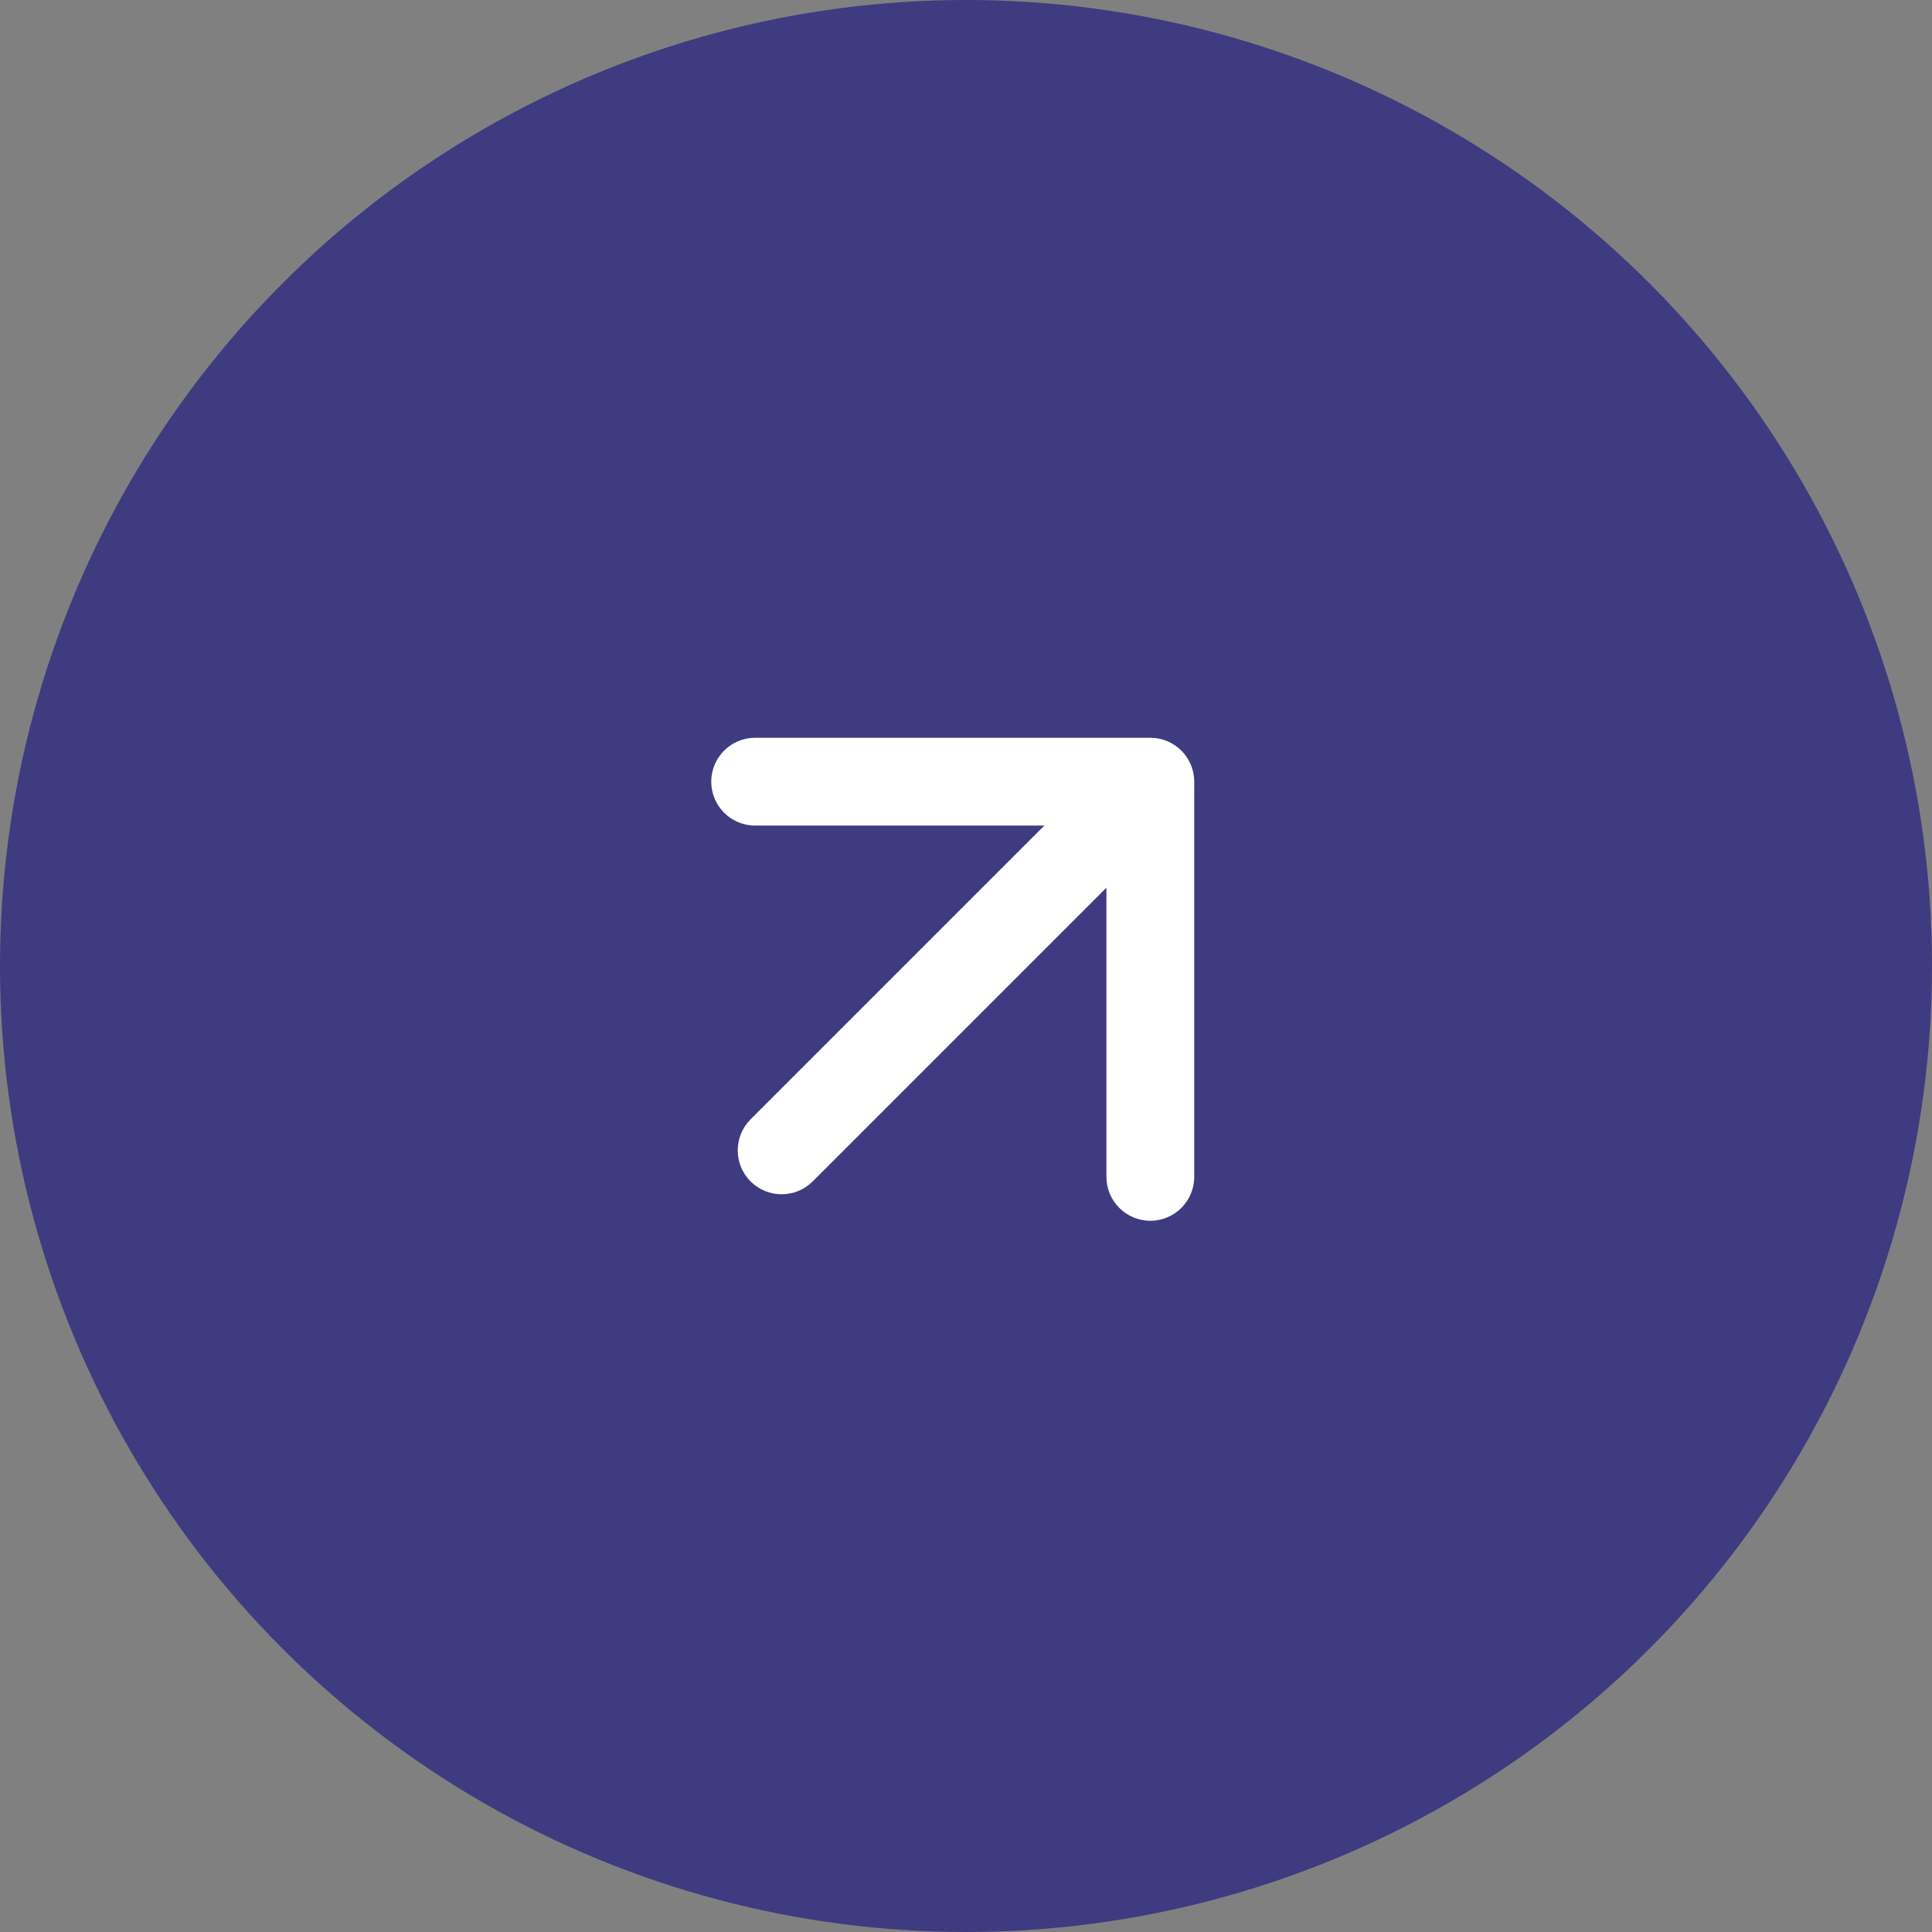
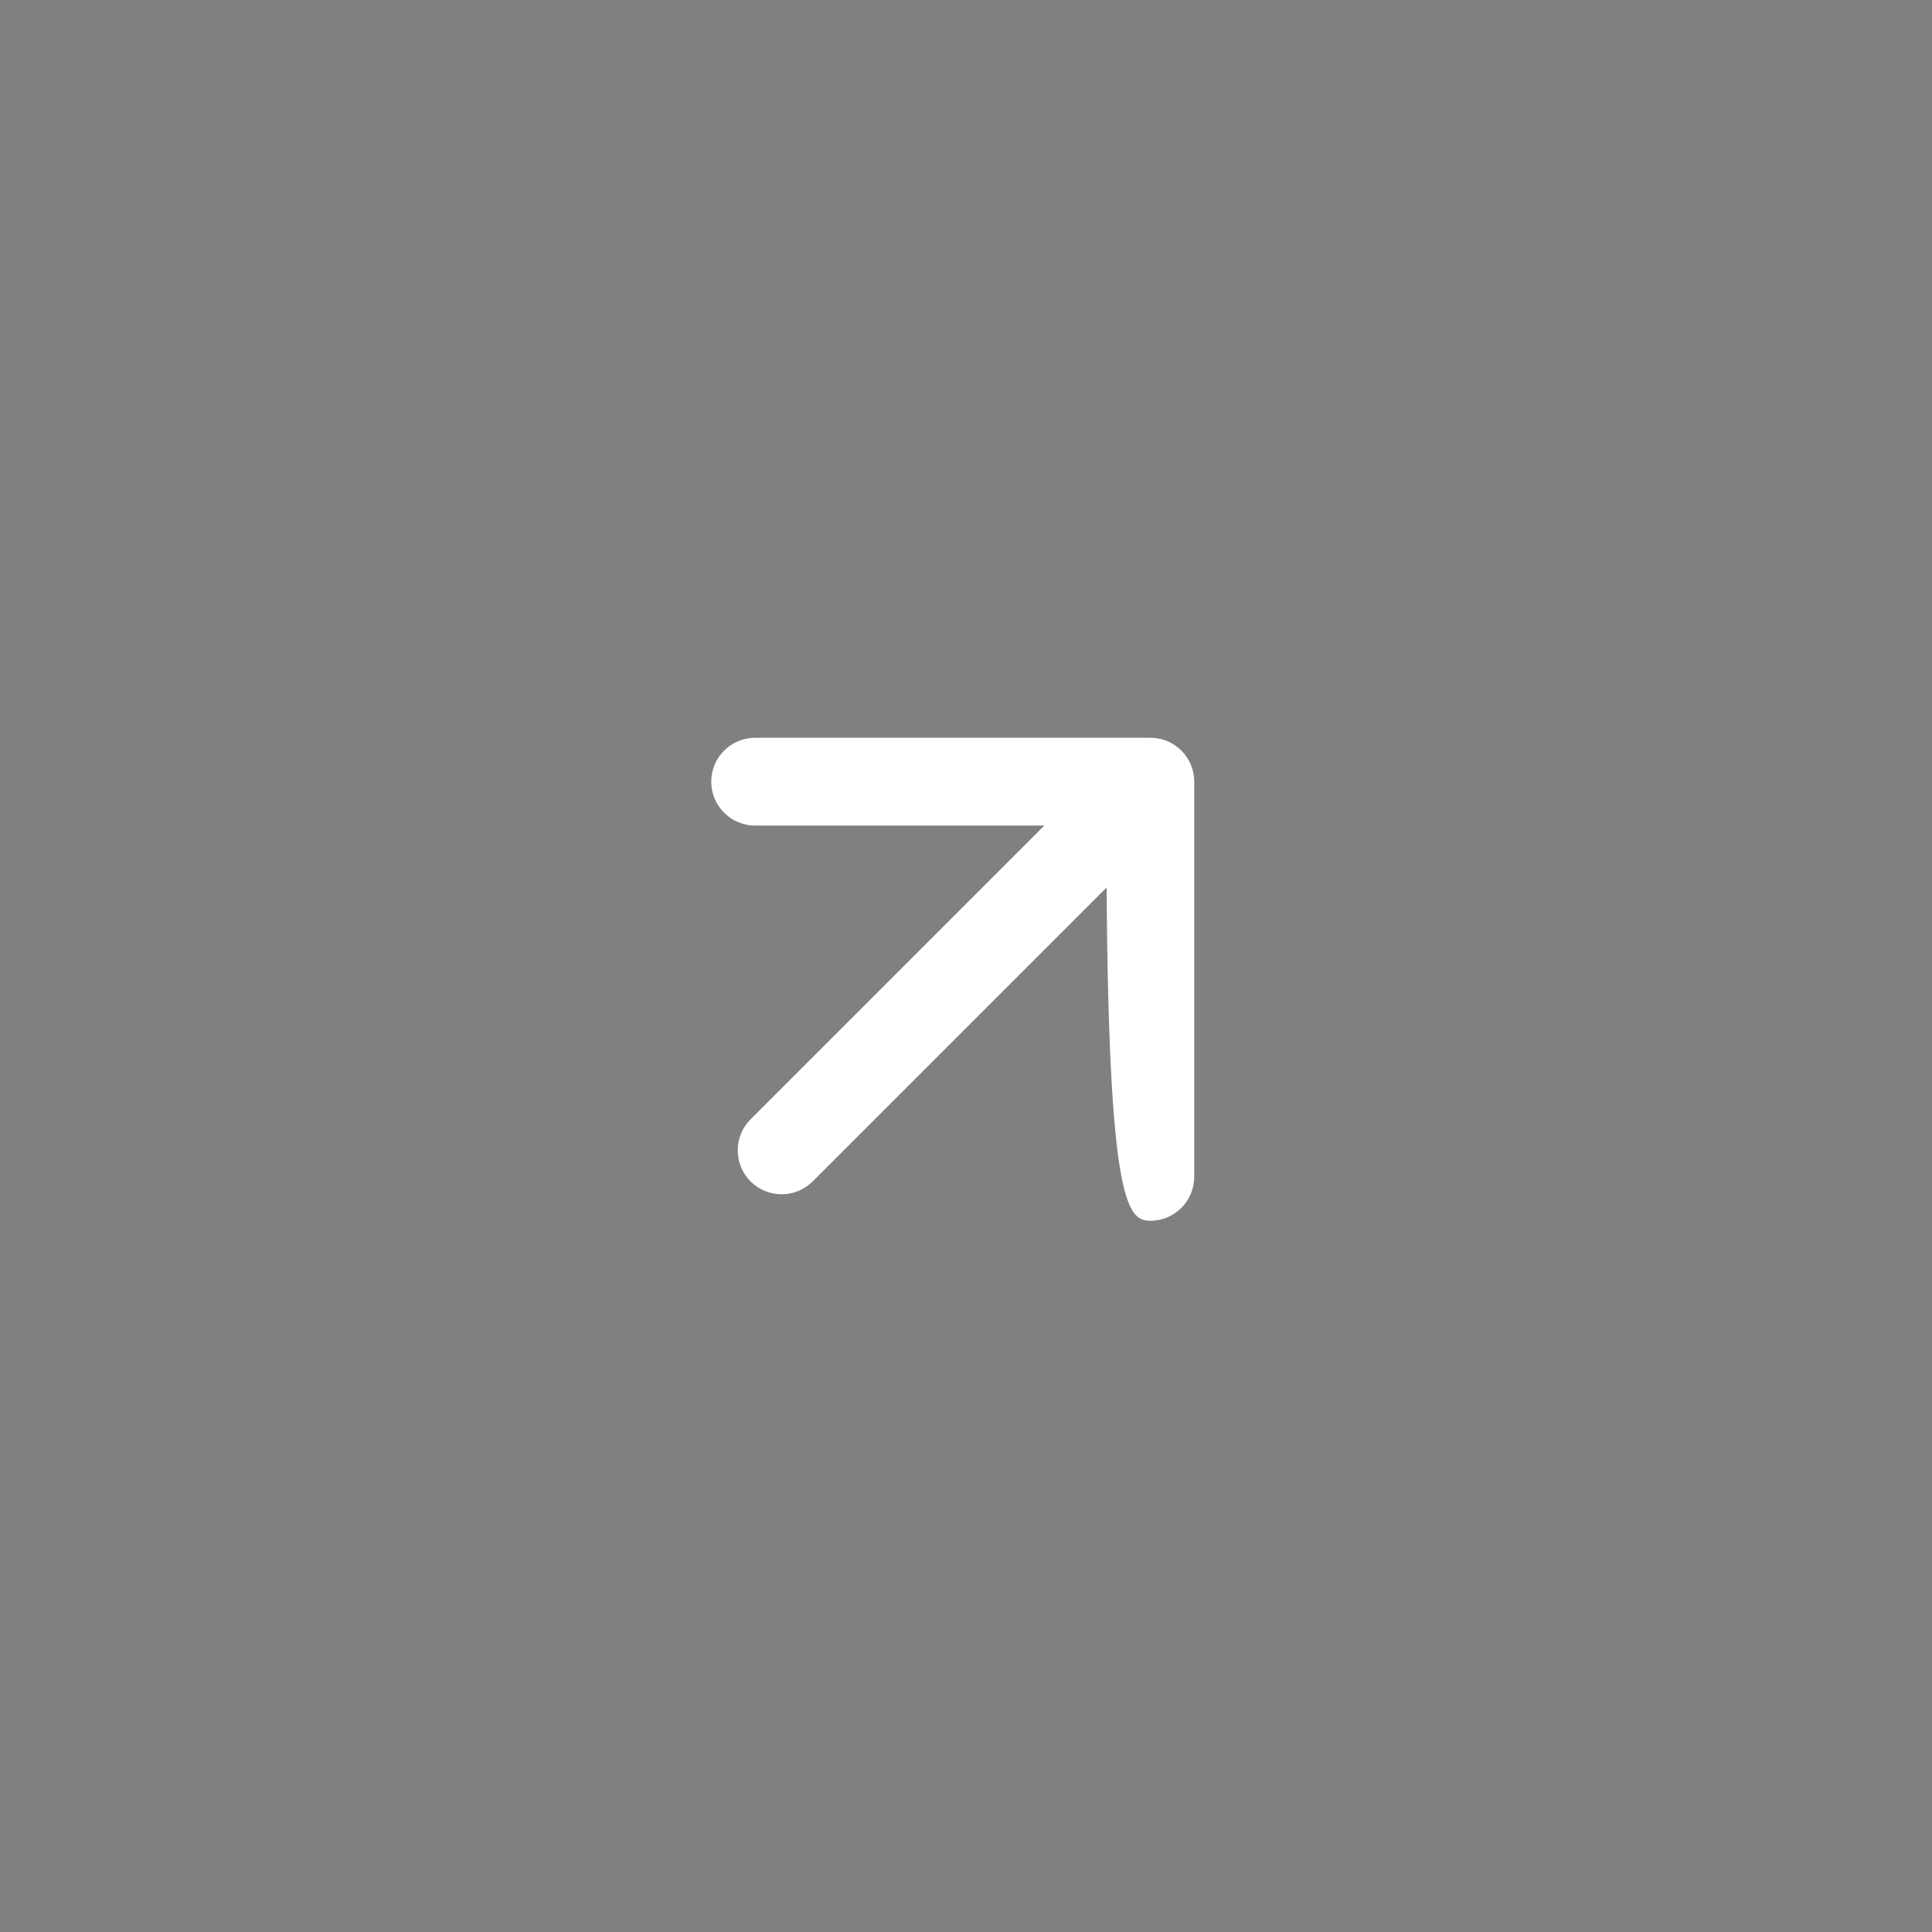
<svg xmlns="http://www.w3.org/2000/svg" width="22" height="22" viewBox="0 0 22 22" fill="none">
  <rect x="0" y="0" width="22" height="22" fill="#808080" stroke="none" />
-   <circle cx="11" cy="11" r="11" fill="#3E3B80" />
-   <path d="M8.547 12.746C8.352 12.941 8.352 13.258 8.547 13.453C8.742 13.648 9.059 13.648 9.254 13.453L8.547 12.746ZM13.599 8.901C13.599 8.625 13.375 8.401 13.099 8.401H8.599C8.323 8.401 8.099 8.625 8.099 8.901C8.099 9.177 8.323 9.401 8.599 9.401H12.599V13.401C12.599 13.677 12.823 13.901 13.099 13.901C13.375 13.901 13.599 13.677 13.599 13.401V8.901ZM8.9 13.1L9.254 13.453L13.453 9.254L13.099 8.901L12.746 8.547L8.547 12.746L8.9 13.1Z" fill="white" />
+   <path d="M8.547 12.746C8.352 12.941 8.352 13.258 8.547 13.453C8.742 13.648 9.059 13.648 9.254 13.453L8.547 12.746ZM13.599 8.901C13.599 8.625 13.375 8.401 13.099 8.401H8.599C8.323 8.401 8.099 8.625 8.099 8.901C8.099 9.177 8.323 9.401 8.599 9.401H12.599C12.599 13.677 12.823 13.901 13.099 13.901C13.375 13.901 13.599 13.677 13.599 13.401V8.901ZM8.9 13.1L9.254 13.453L13.453 9.254L13.099 8.901L12.746 8.547L8.547 12.746L8.9 13.1Z" fill="white" />
</svg>